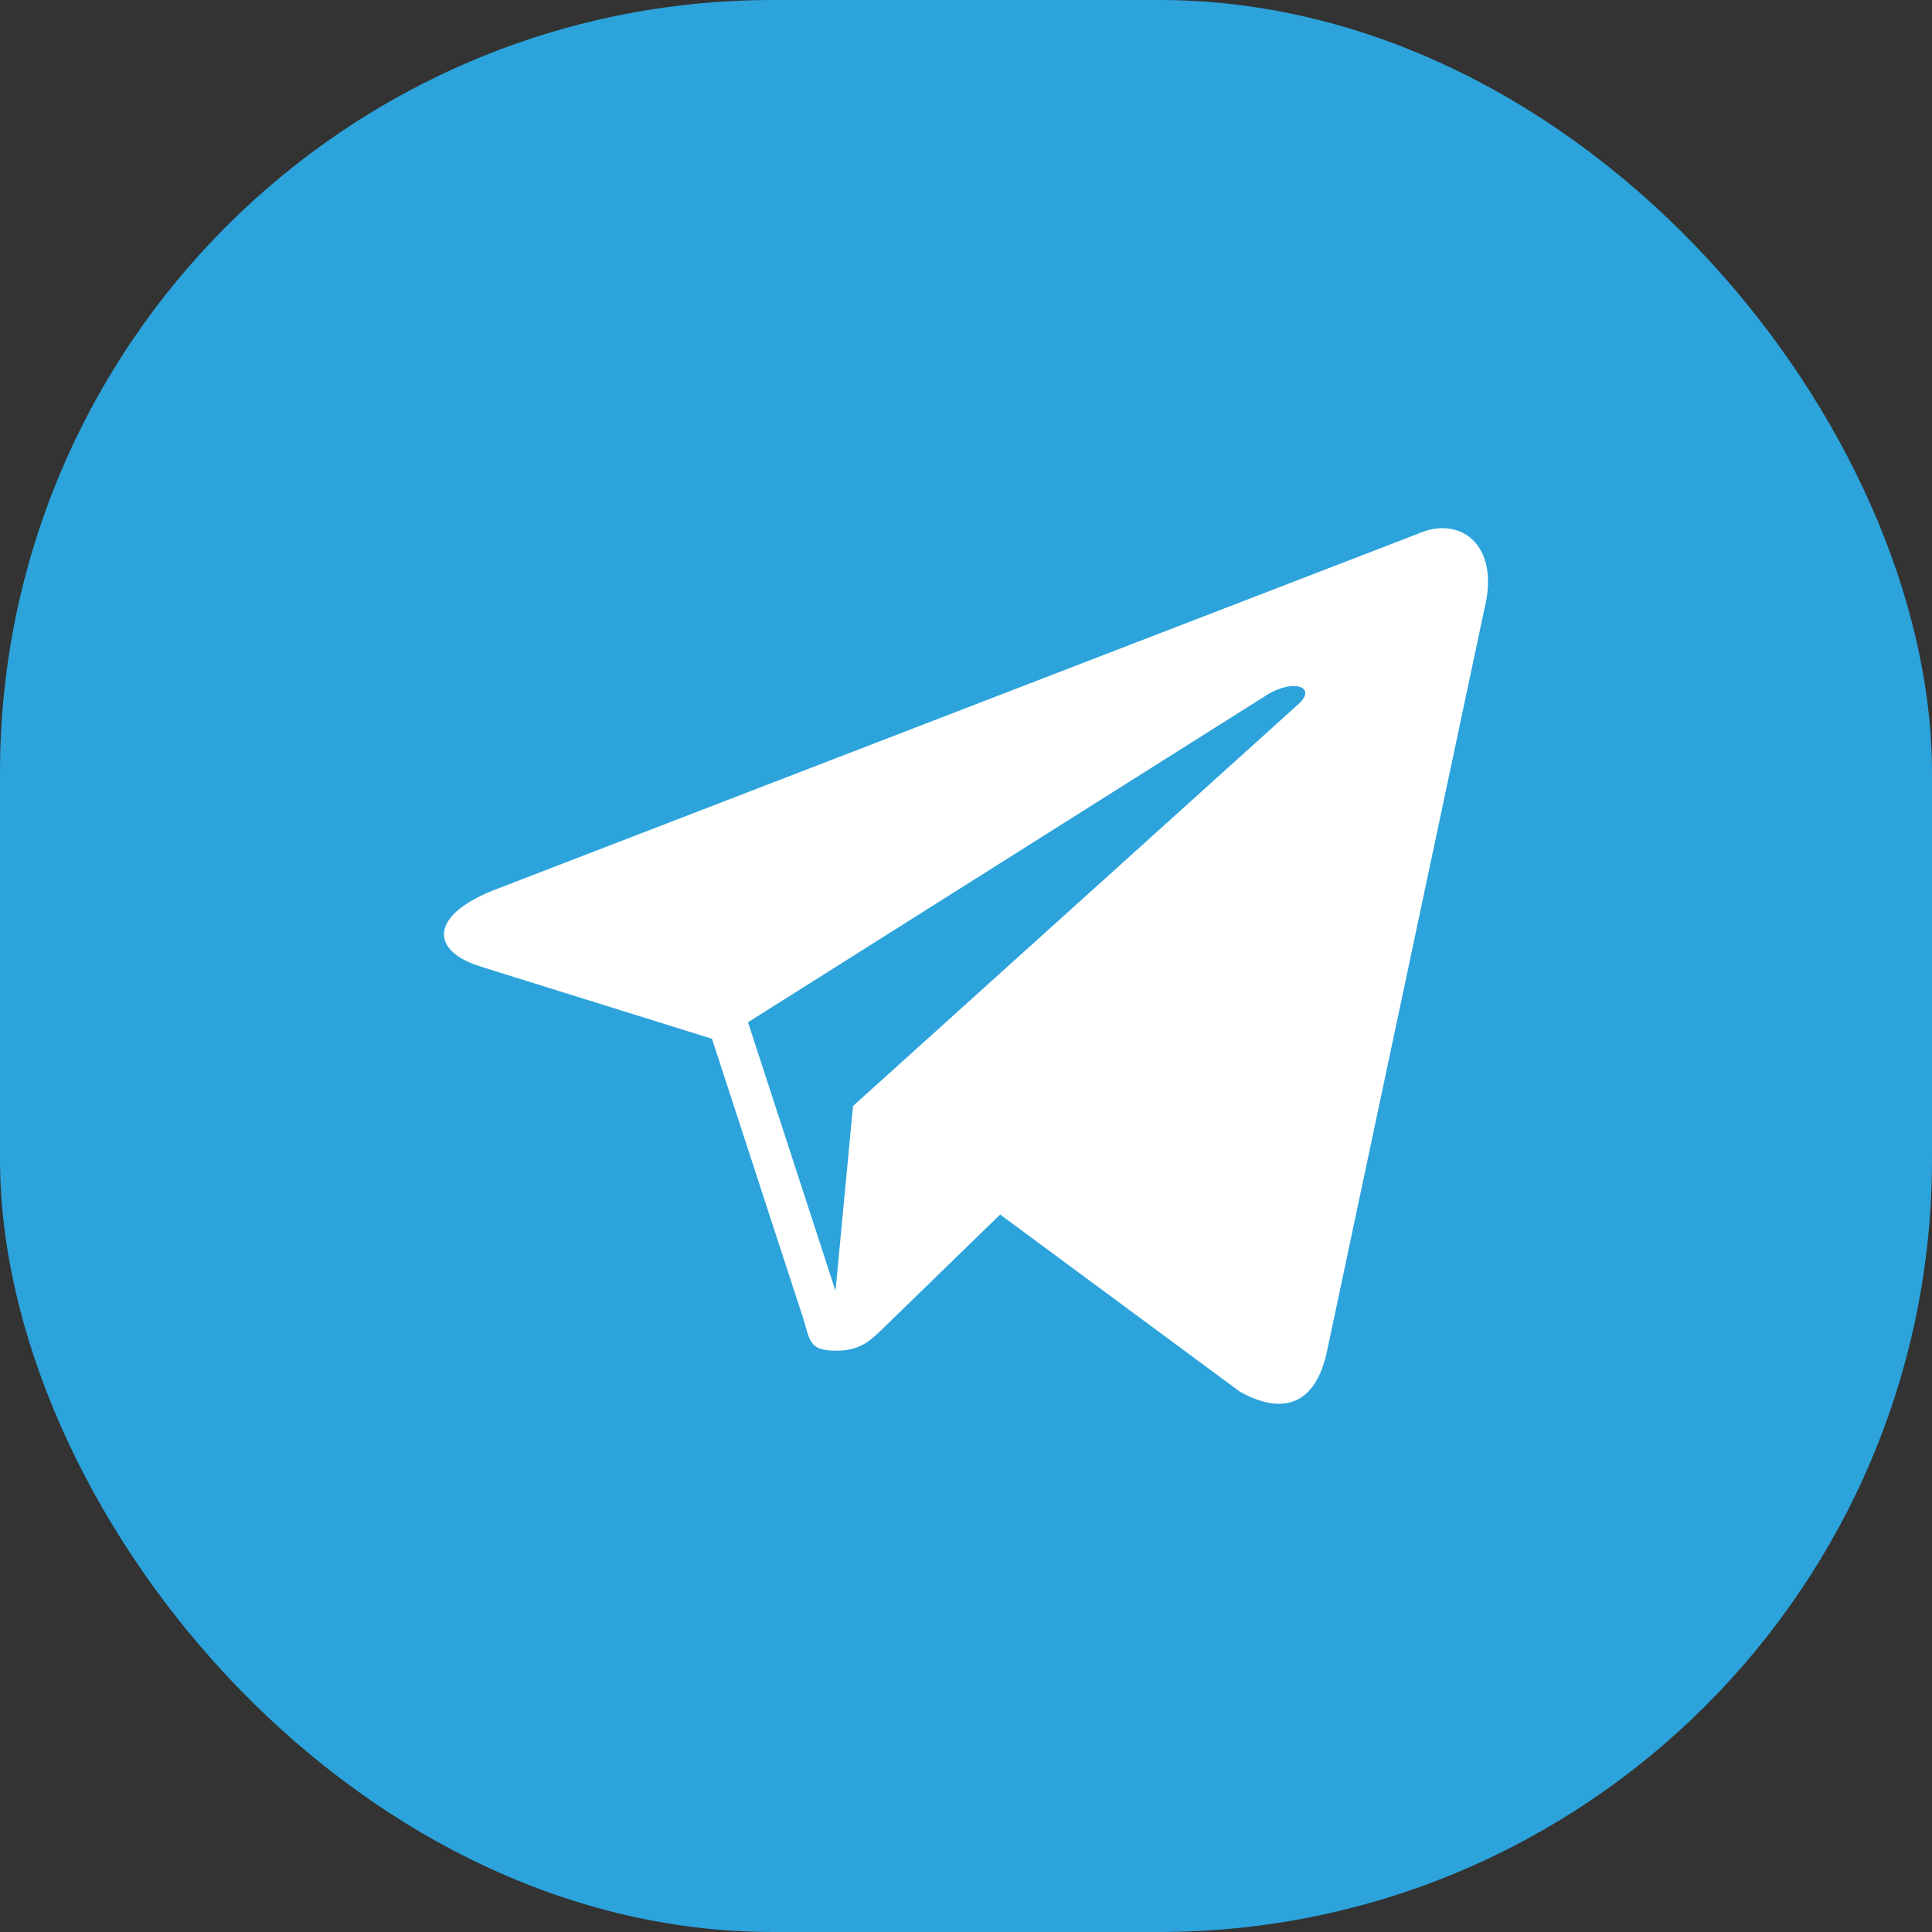
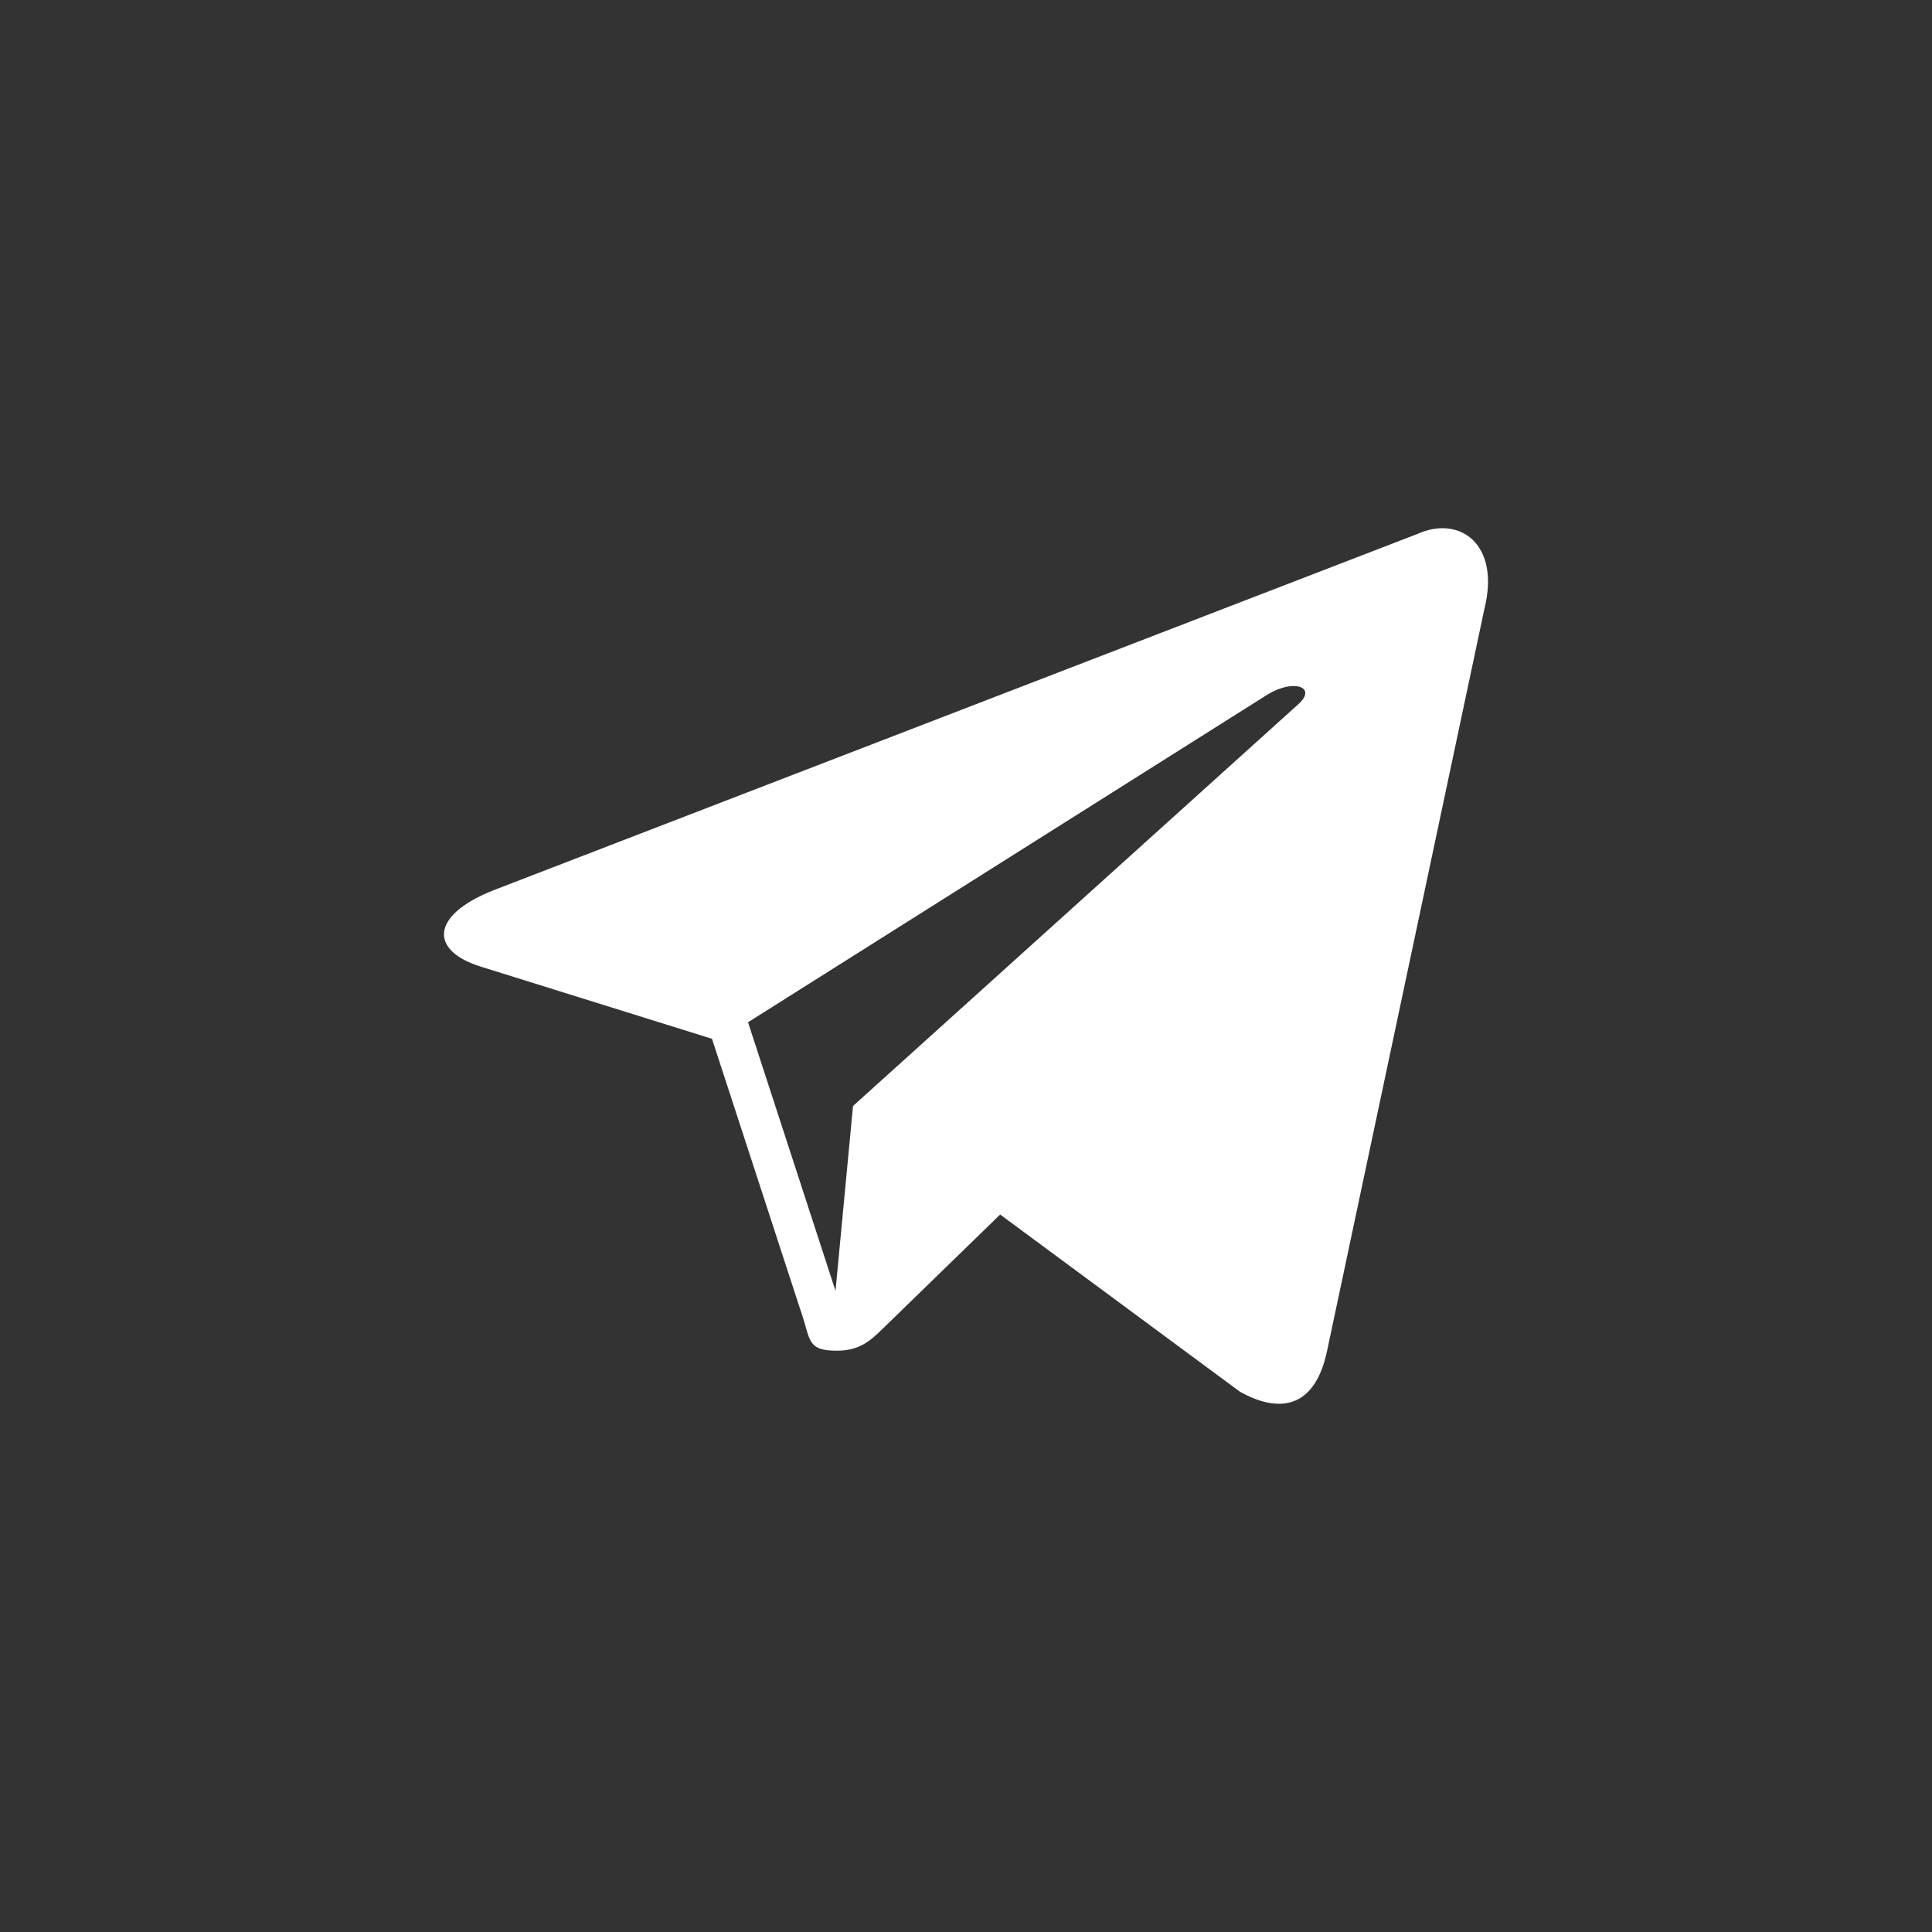
<svg xmlns="http://www.w3.org/2000/svg" width="50" height="50" viewBox="0 0 50 50" fill="none">
  <rect x="0" y="0" width="50" height="50" fill="#333333" stroke="none" />
-   <rect width="50" height="50" rx="20" fill="#2CA3DB" />
  <path d="M36.684 13.818L12.751 23.048C11.118 23.703 11.128 24.614 12.454 25.02L18.426 26.884L20.71 33.886C20.988 34.652 20.851 34.956 21.656 34.956C22.276 34.956 22.552 34.673 22.898 34.335C23.118 34.12 24.424 32.85 25.884 31.432L32.093 36.02C33.236 36.653 34.06 36.324 34.345 34.959L38.417 15.754C38.833 14.082 37.778 13.326 36.684 13.818ZM19.359 26.456L32.813 17.969C33.485 17.562 34.101 17.781 33.595 18.23L22.076 28.623L21.623 33.407L19.359 26.456Z" fill="white" />
</svg>